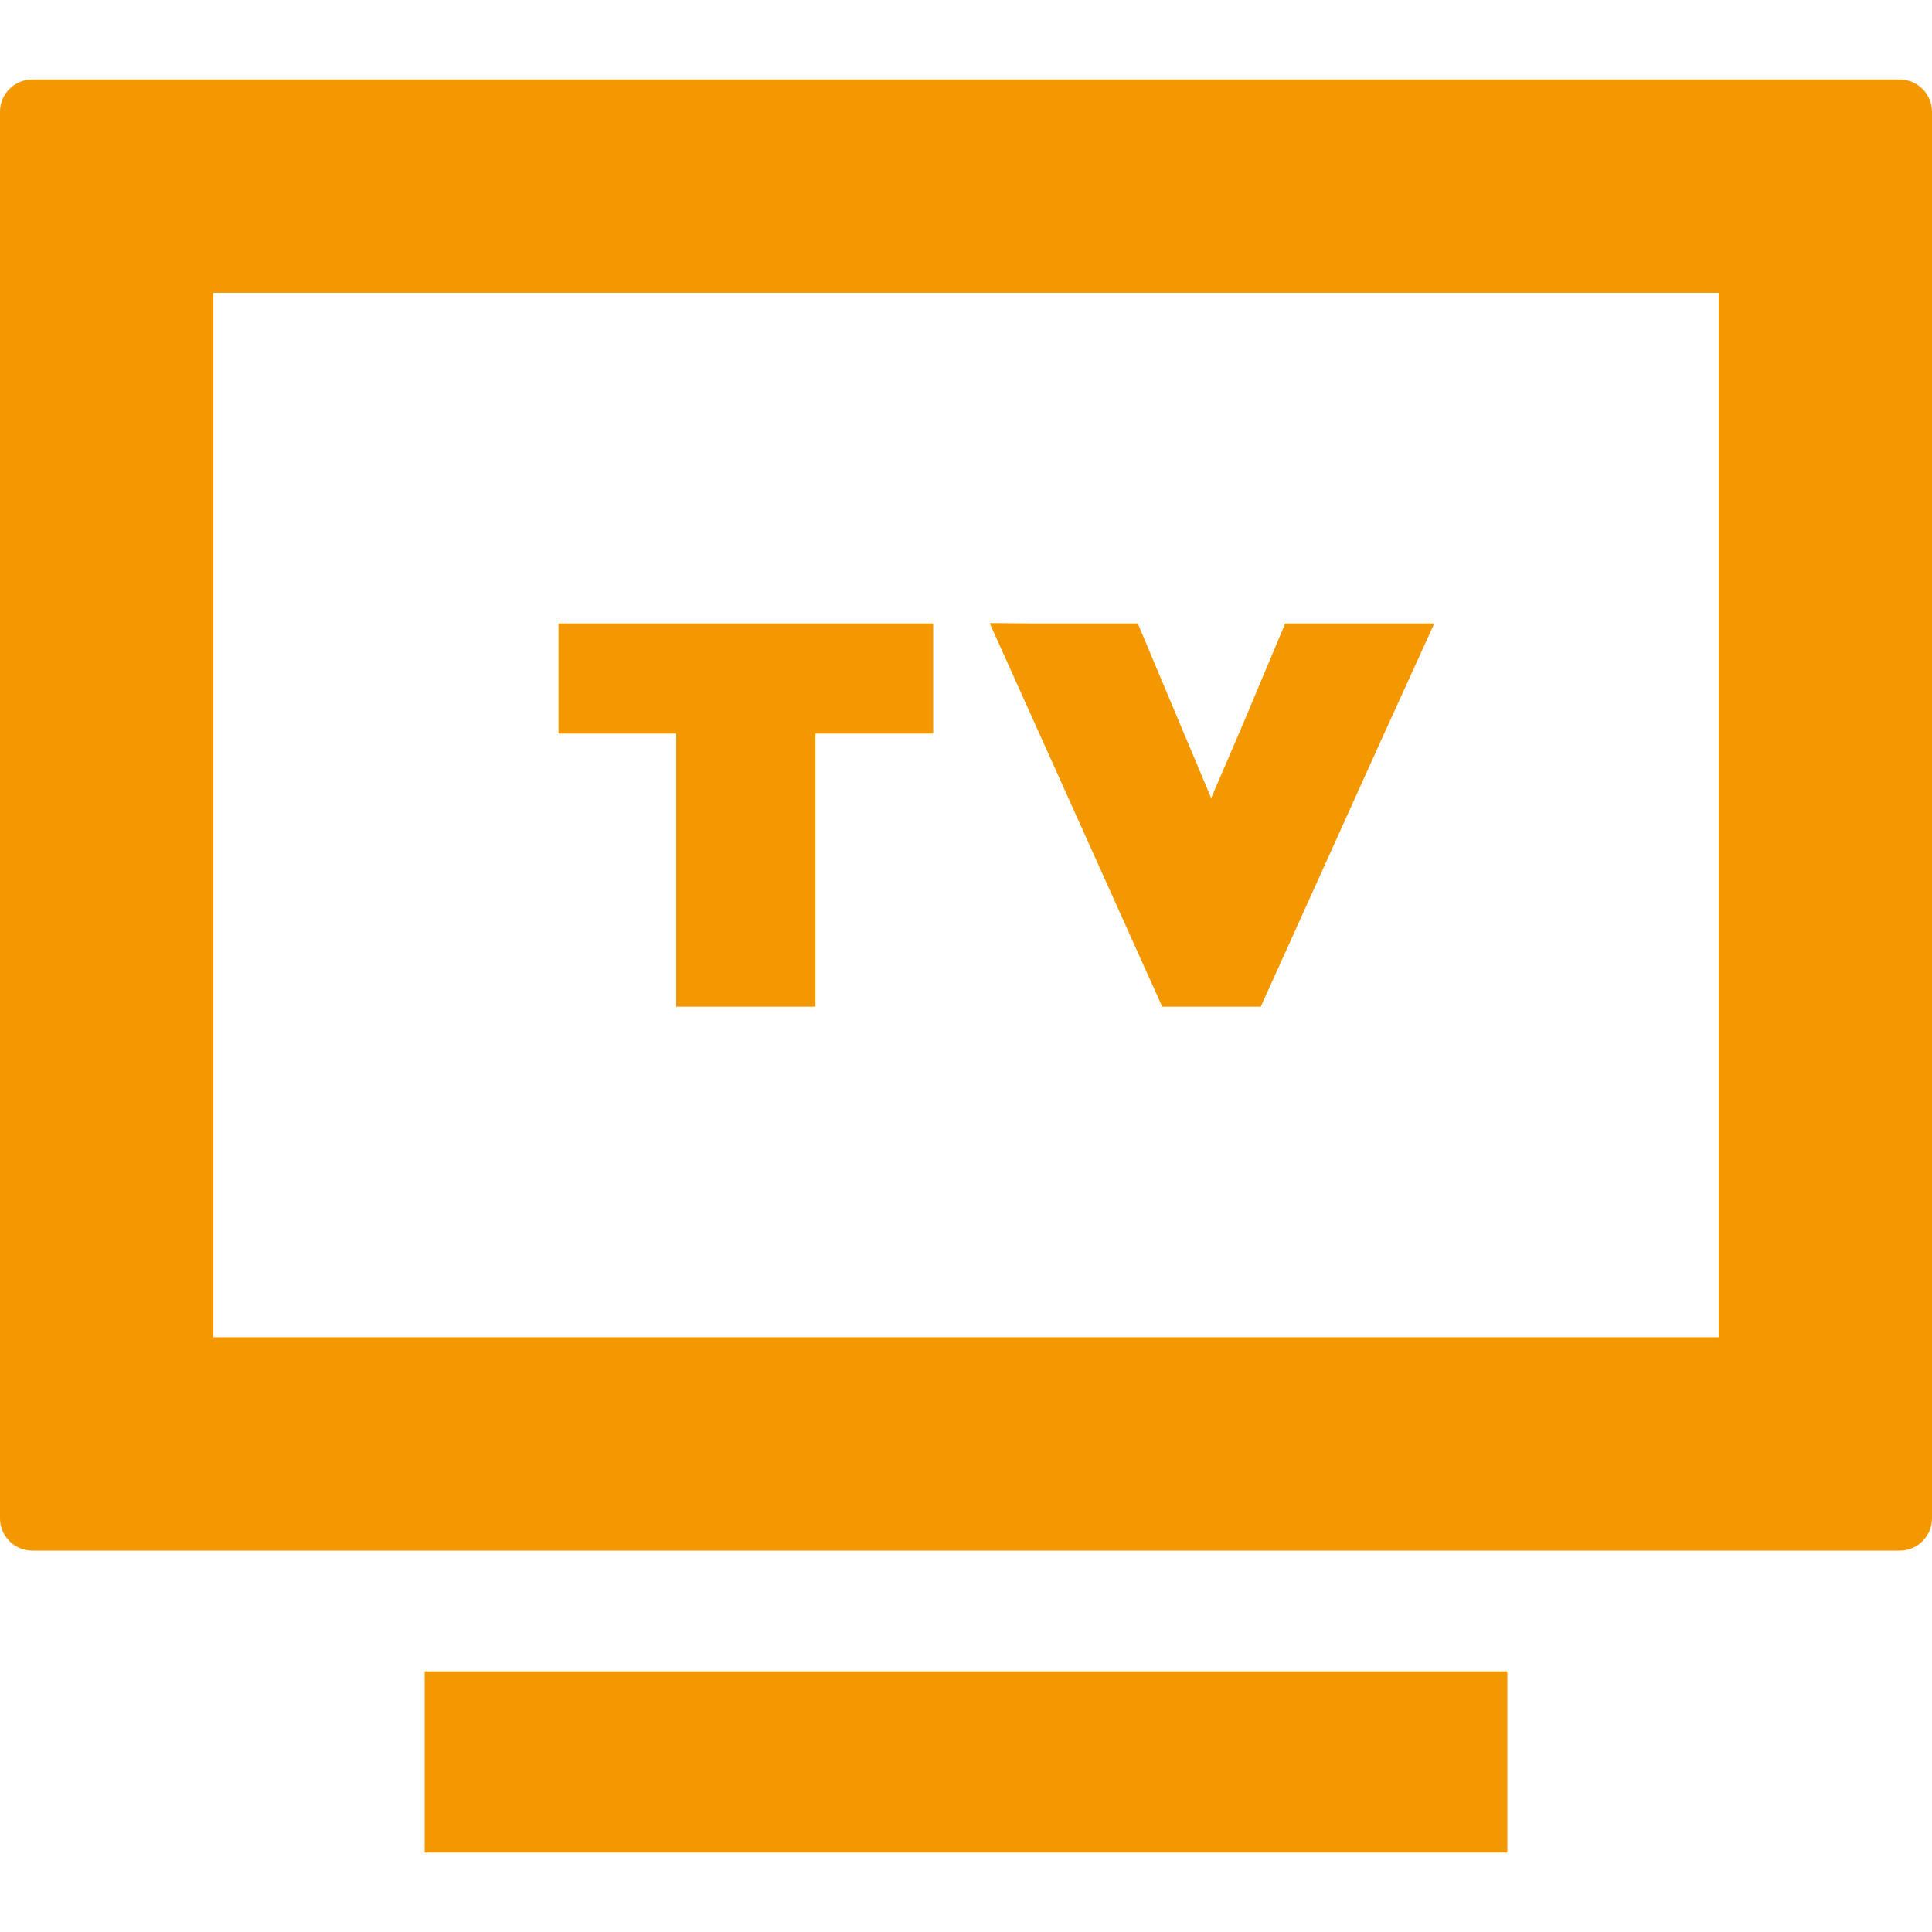
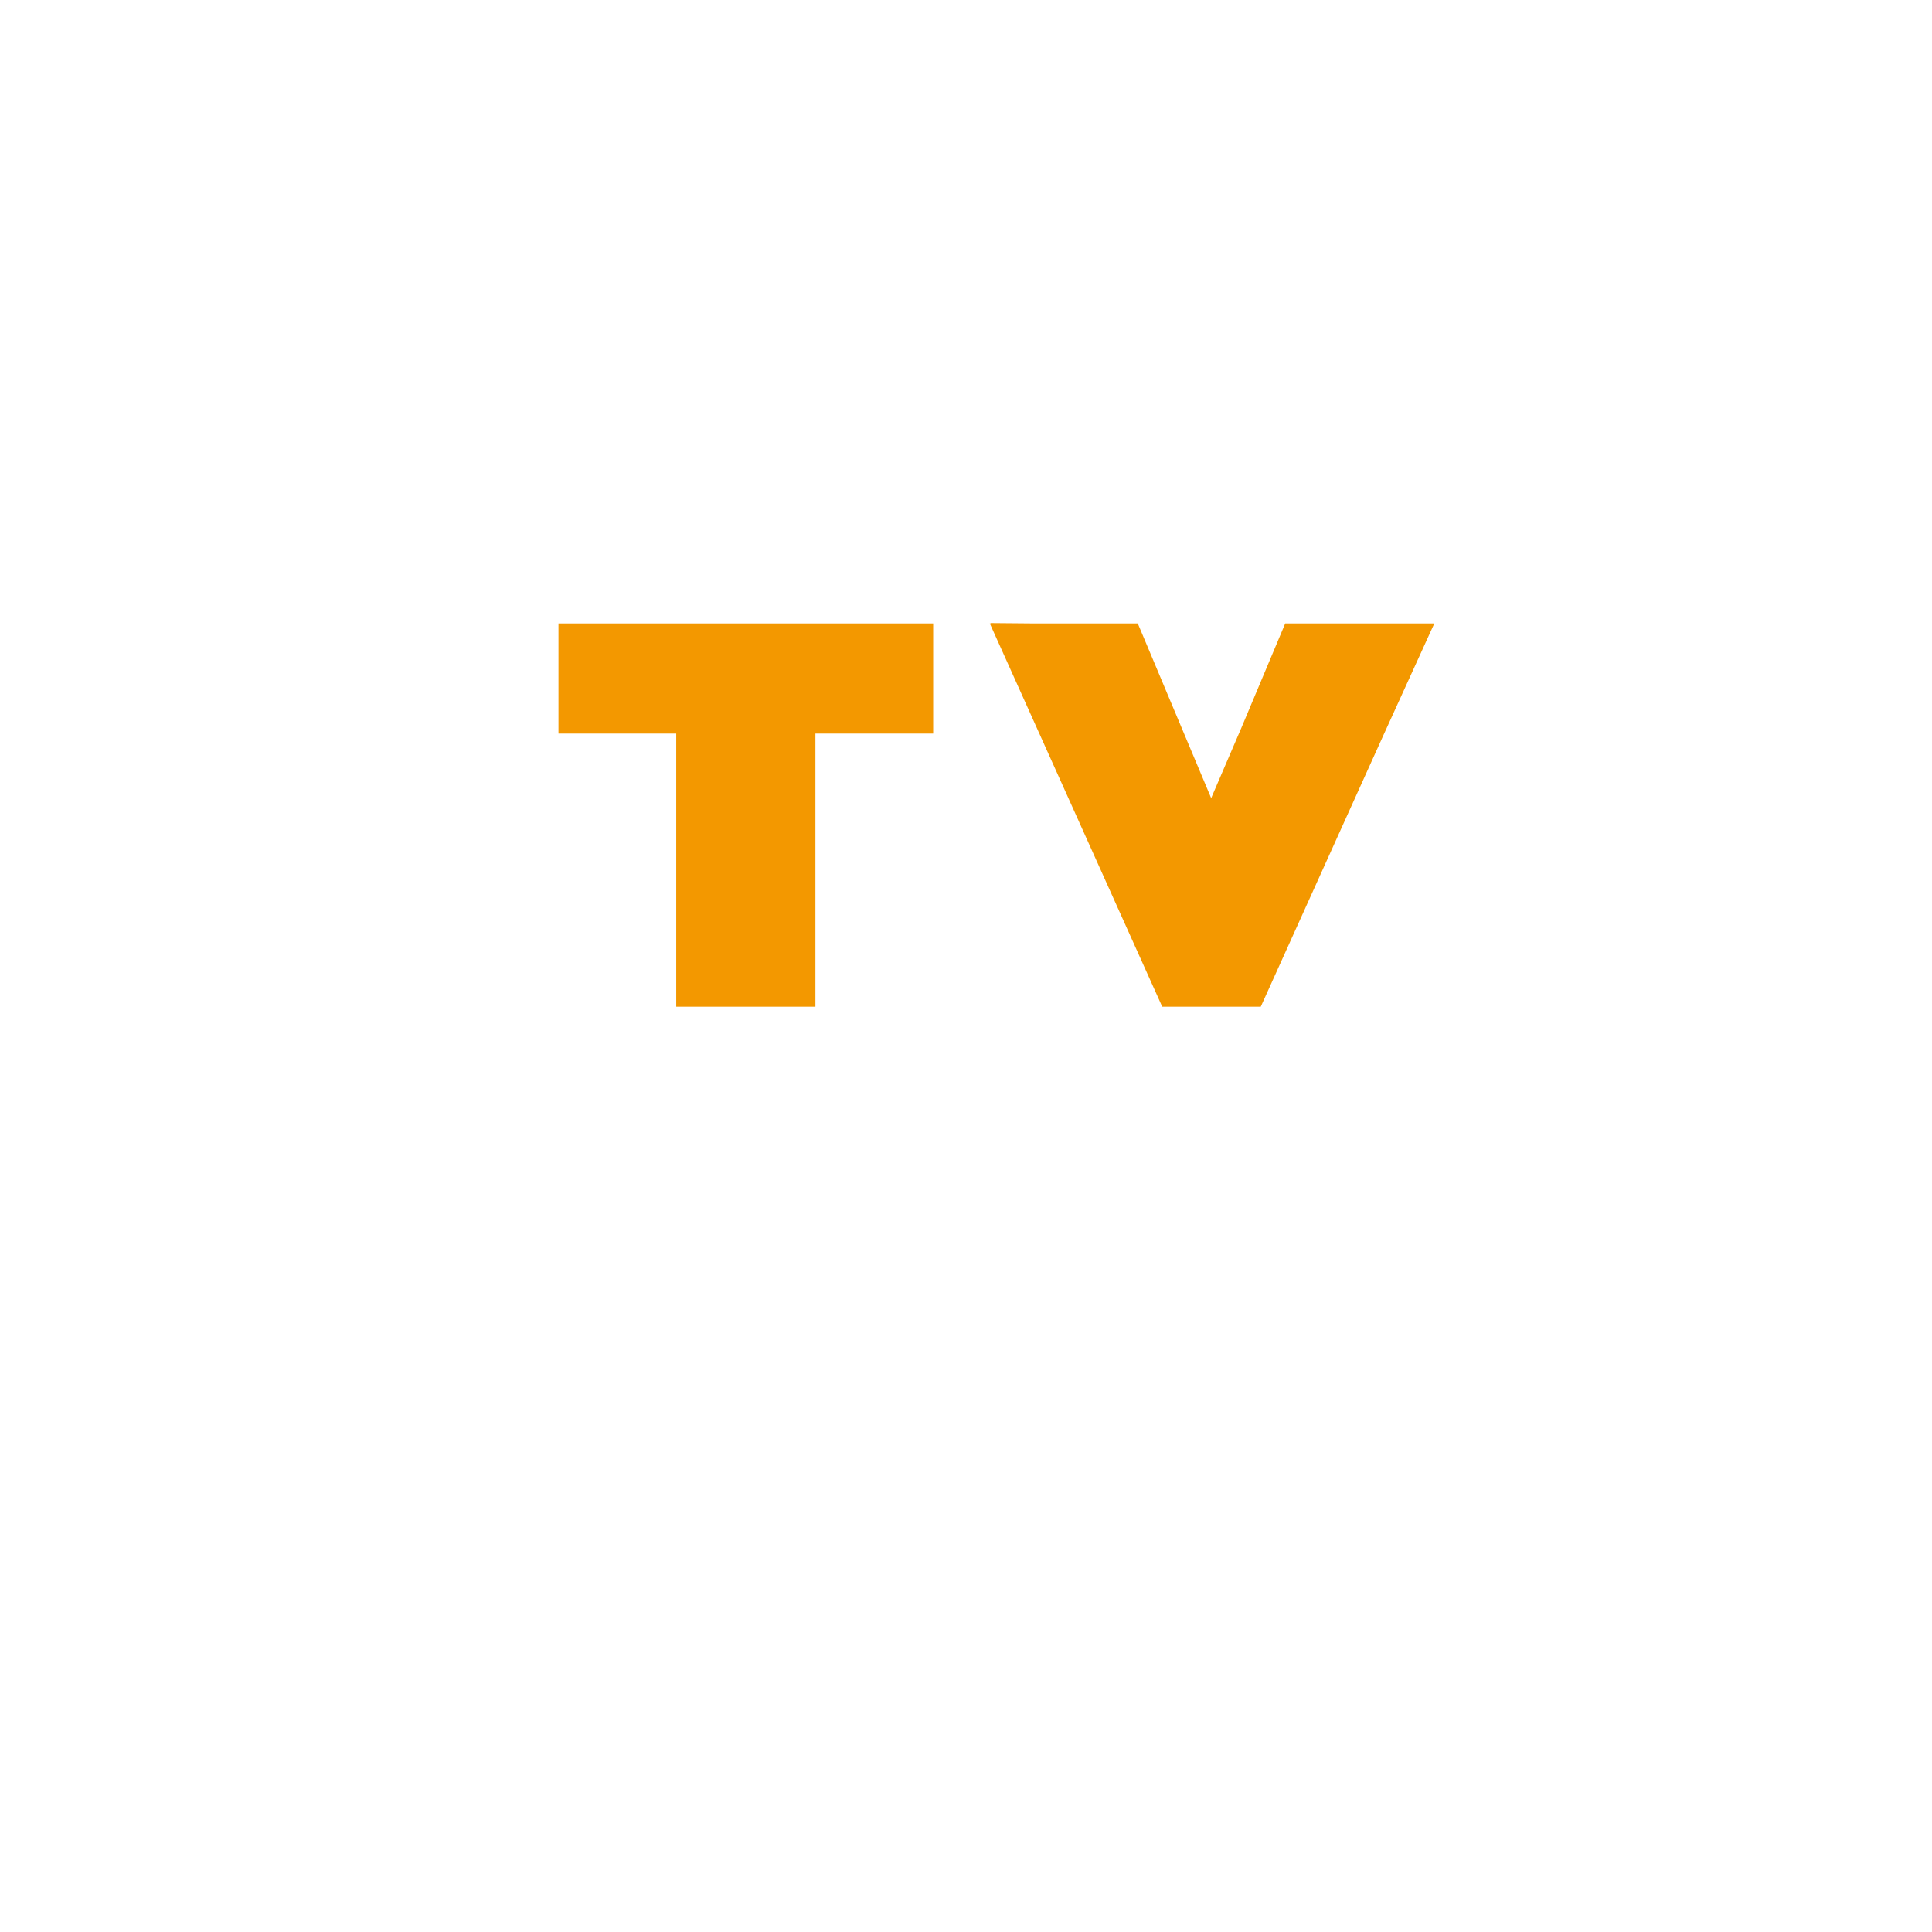
<svg xmlns="http://www.w3.org/2000/svg" enable-background="new 0 0 595.28 595.281" height="595.281" viewBox="0 0 595.28 595.281" width="595.28">
  <g fill="#f39800">
-     <path d="m585.359 24.496h-575.438c-5.456 0-9.921 4.465-9.921 9.921v433.435c0 5.457 4.465 9.921 9.921 9.921h575.438c5.457 0 9.921-4.464 9.921-9.921v-433.435c0-5.456-4.464-9.921-9.921-9.921zm-519.626 387.545v-321.81h463.814v321.811h-460.29z" />
-     <path d="m186.646 514.979h-55.074l-.453-.003v.003h-.279v55.414.113.278h55.808 221.99 55.806c0-10.178 0-45.629 0-55.808h-55.806-221.991z" />
    <path d="m172.351 192.094h-.279v33.935h36.286v84.152h42.88v-84.152h35.931.075.279v-33.935h-114.935z" />
    <path d="m441.687 192.371.126-.277h-45.813l-13.441 31.995-9.376 21.825-22.612-53.82h-32.097l-13.247-.114.049.114h-.303l53.125 118.086h30.362l37.723-83.495 15.631-34.314z" />
  </g>
</svg>